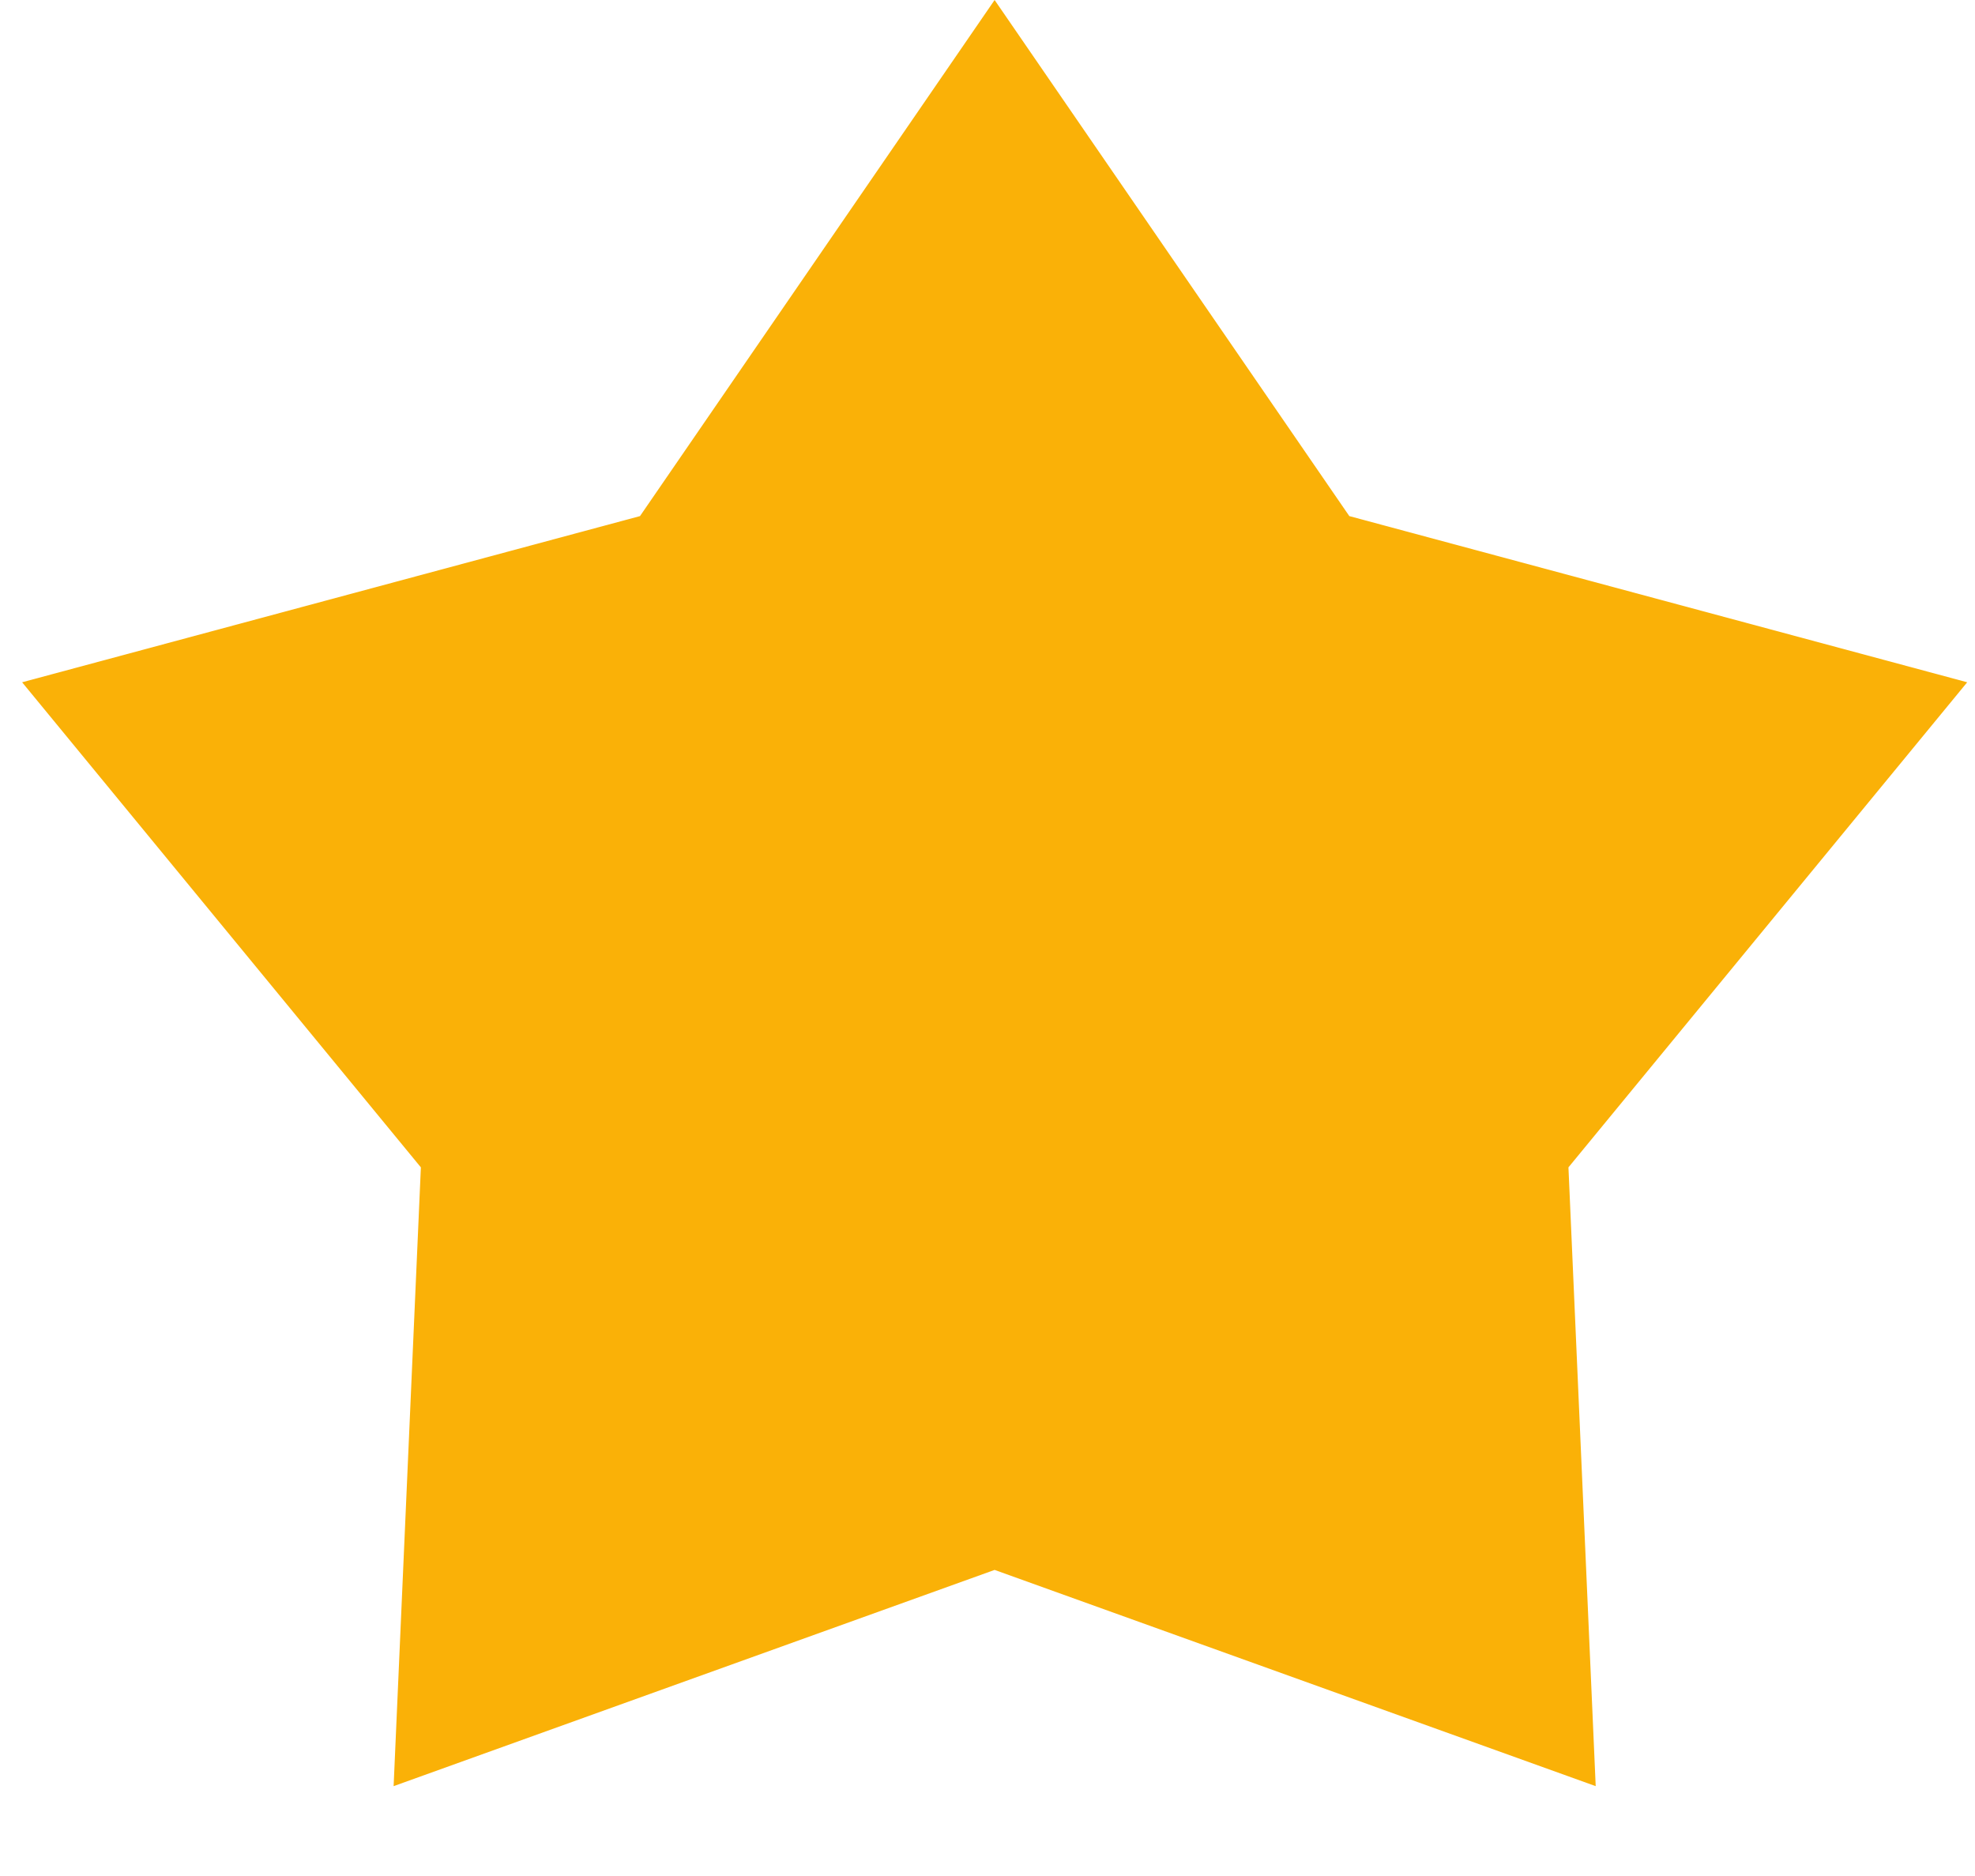
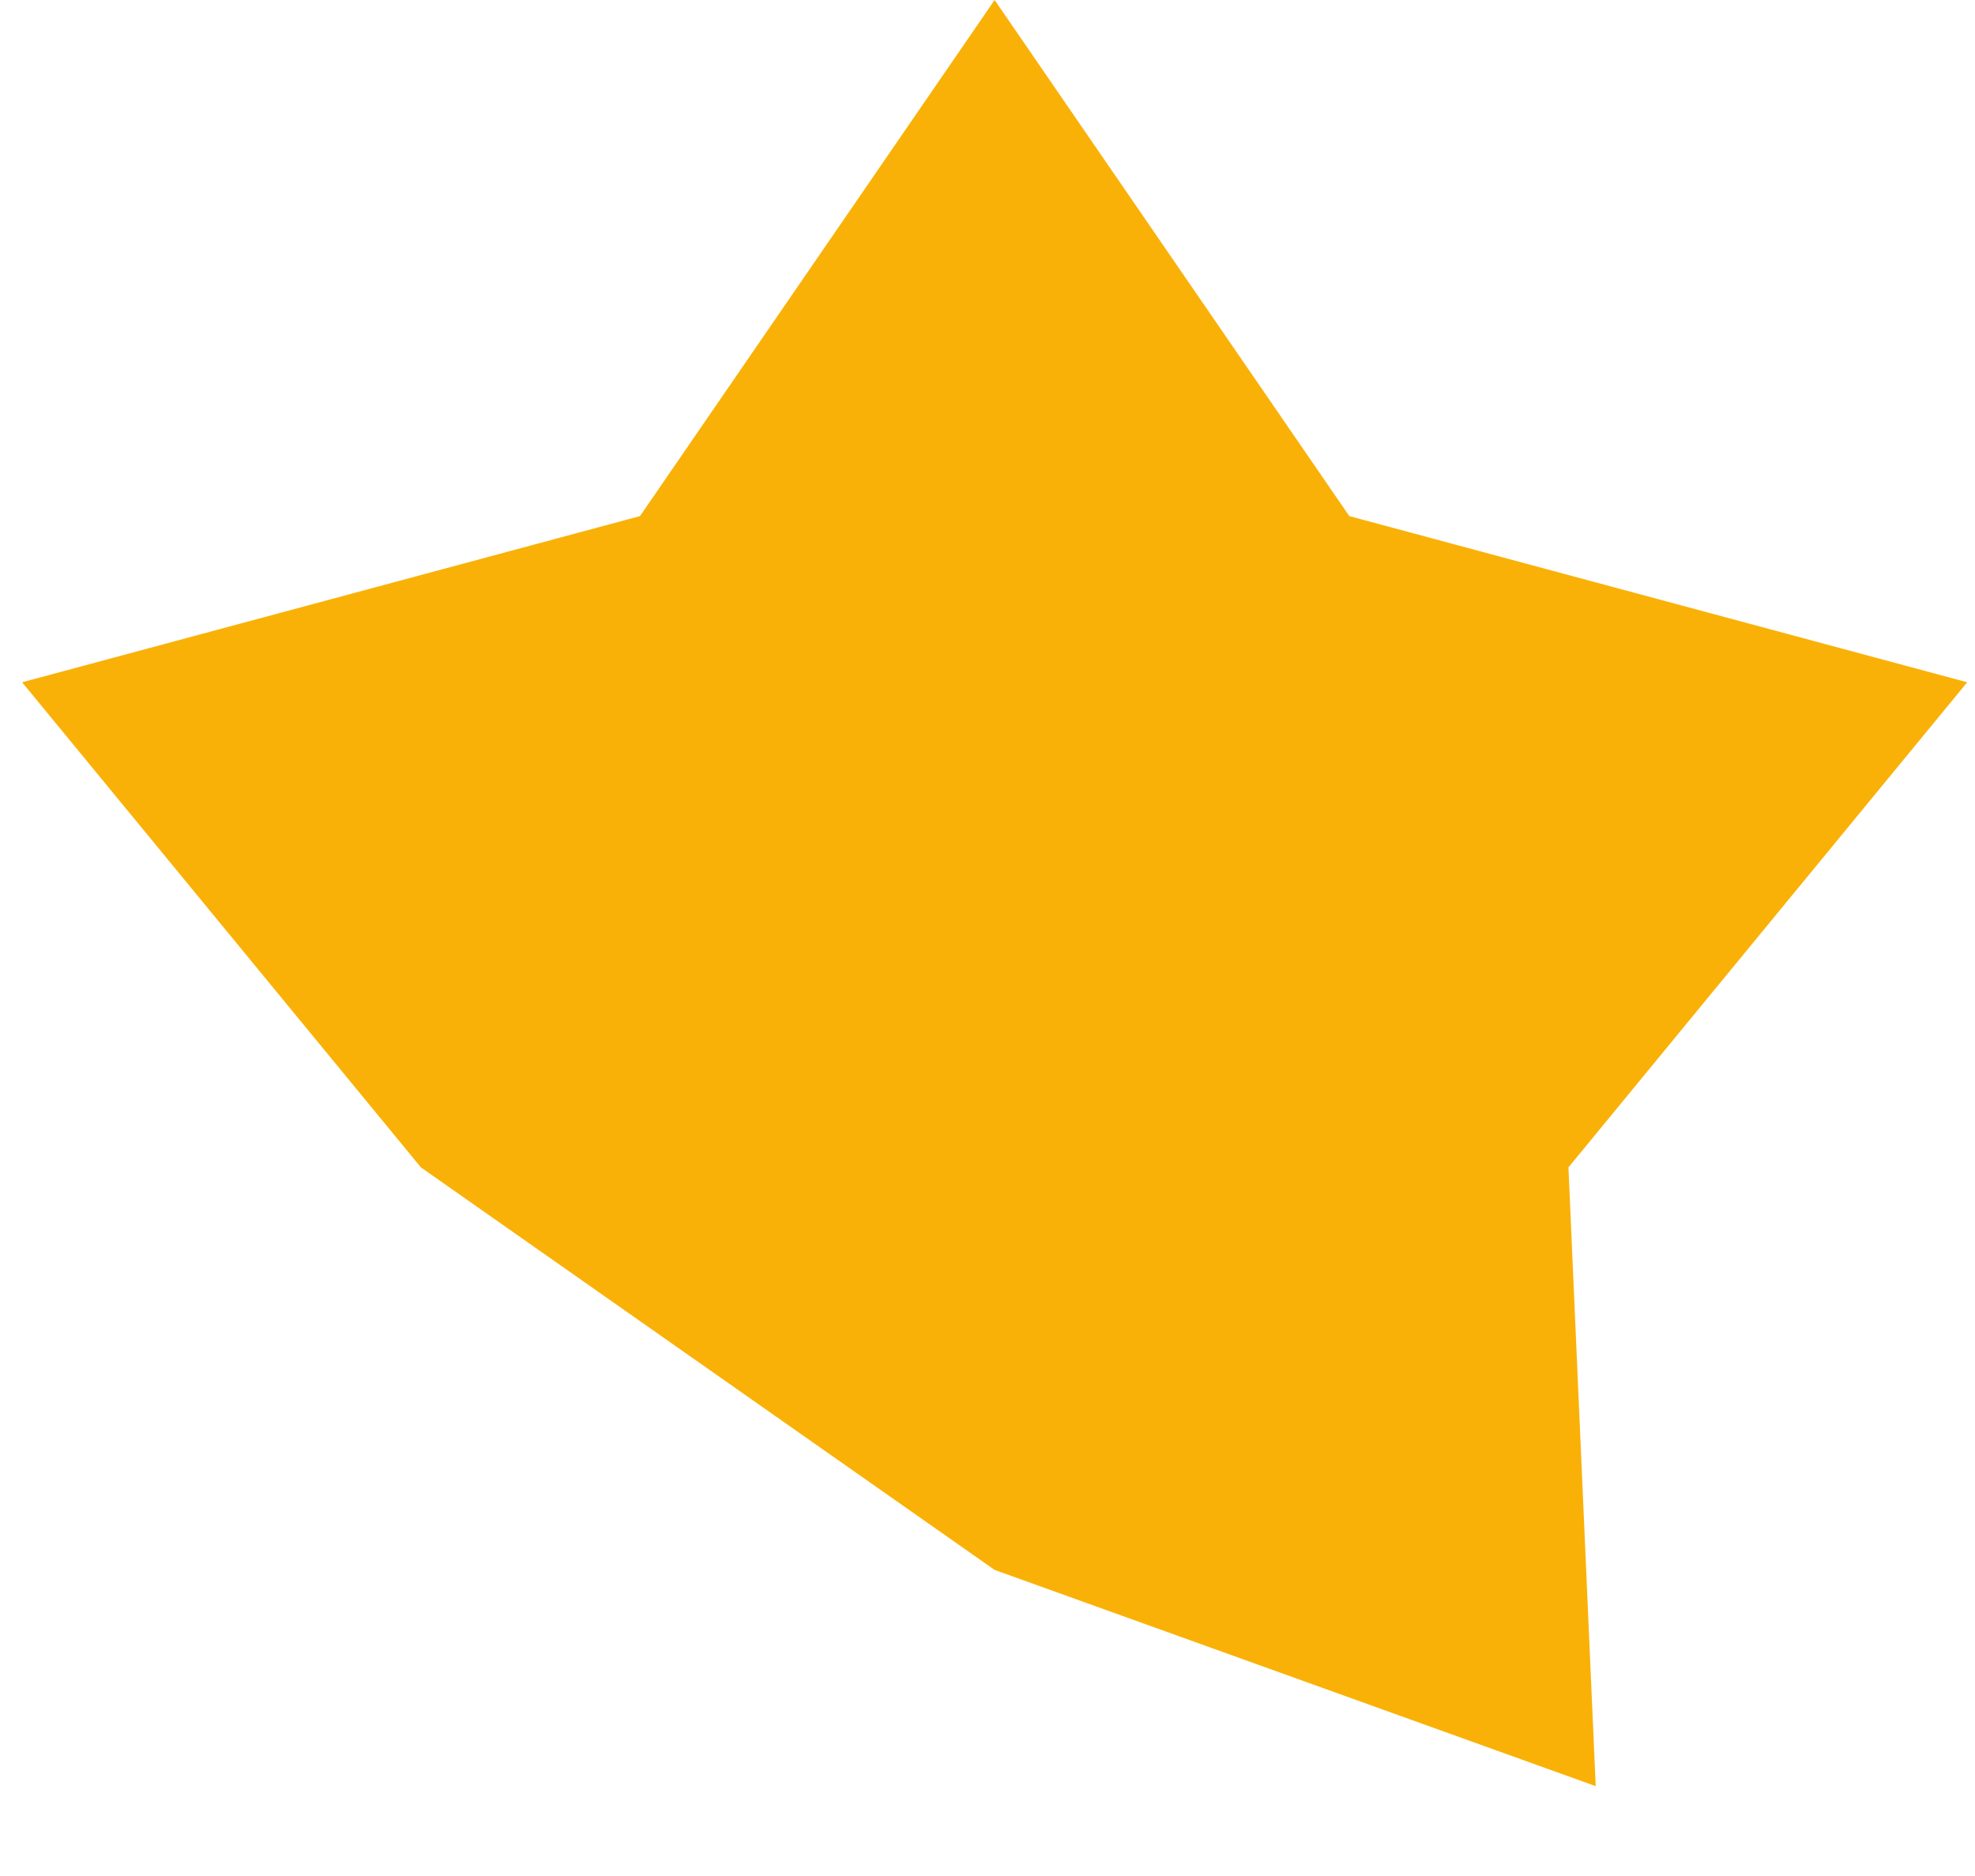
<svg xmlns="http://www.w3.org/2000/svg" data-id="509844686861501660" width="20" height="19" viewBox="0 0 20 19" fill="none">
-   <path d="M10.072 0L13.664 5.227L19.921 6.91L15.883 11.823L16.159 18.09L10.072 15.9L3.986 18.09L4.262 11.823L0.224 6.91L6.481 5.227L10.072 0Z" fill="#FAB107" />
+   <path d="M10.072 0L13.664 5.227L19.921 6.91L15.883 11.823L16.159 18.09L10.072 15.9L4.262 11.823L0.224 6.91L6.481 5.227L10.072 0Z" fill="#FAB107" />
</svg>